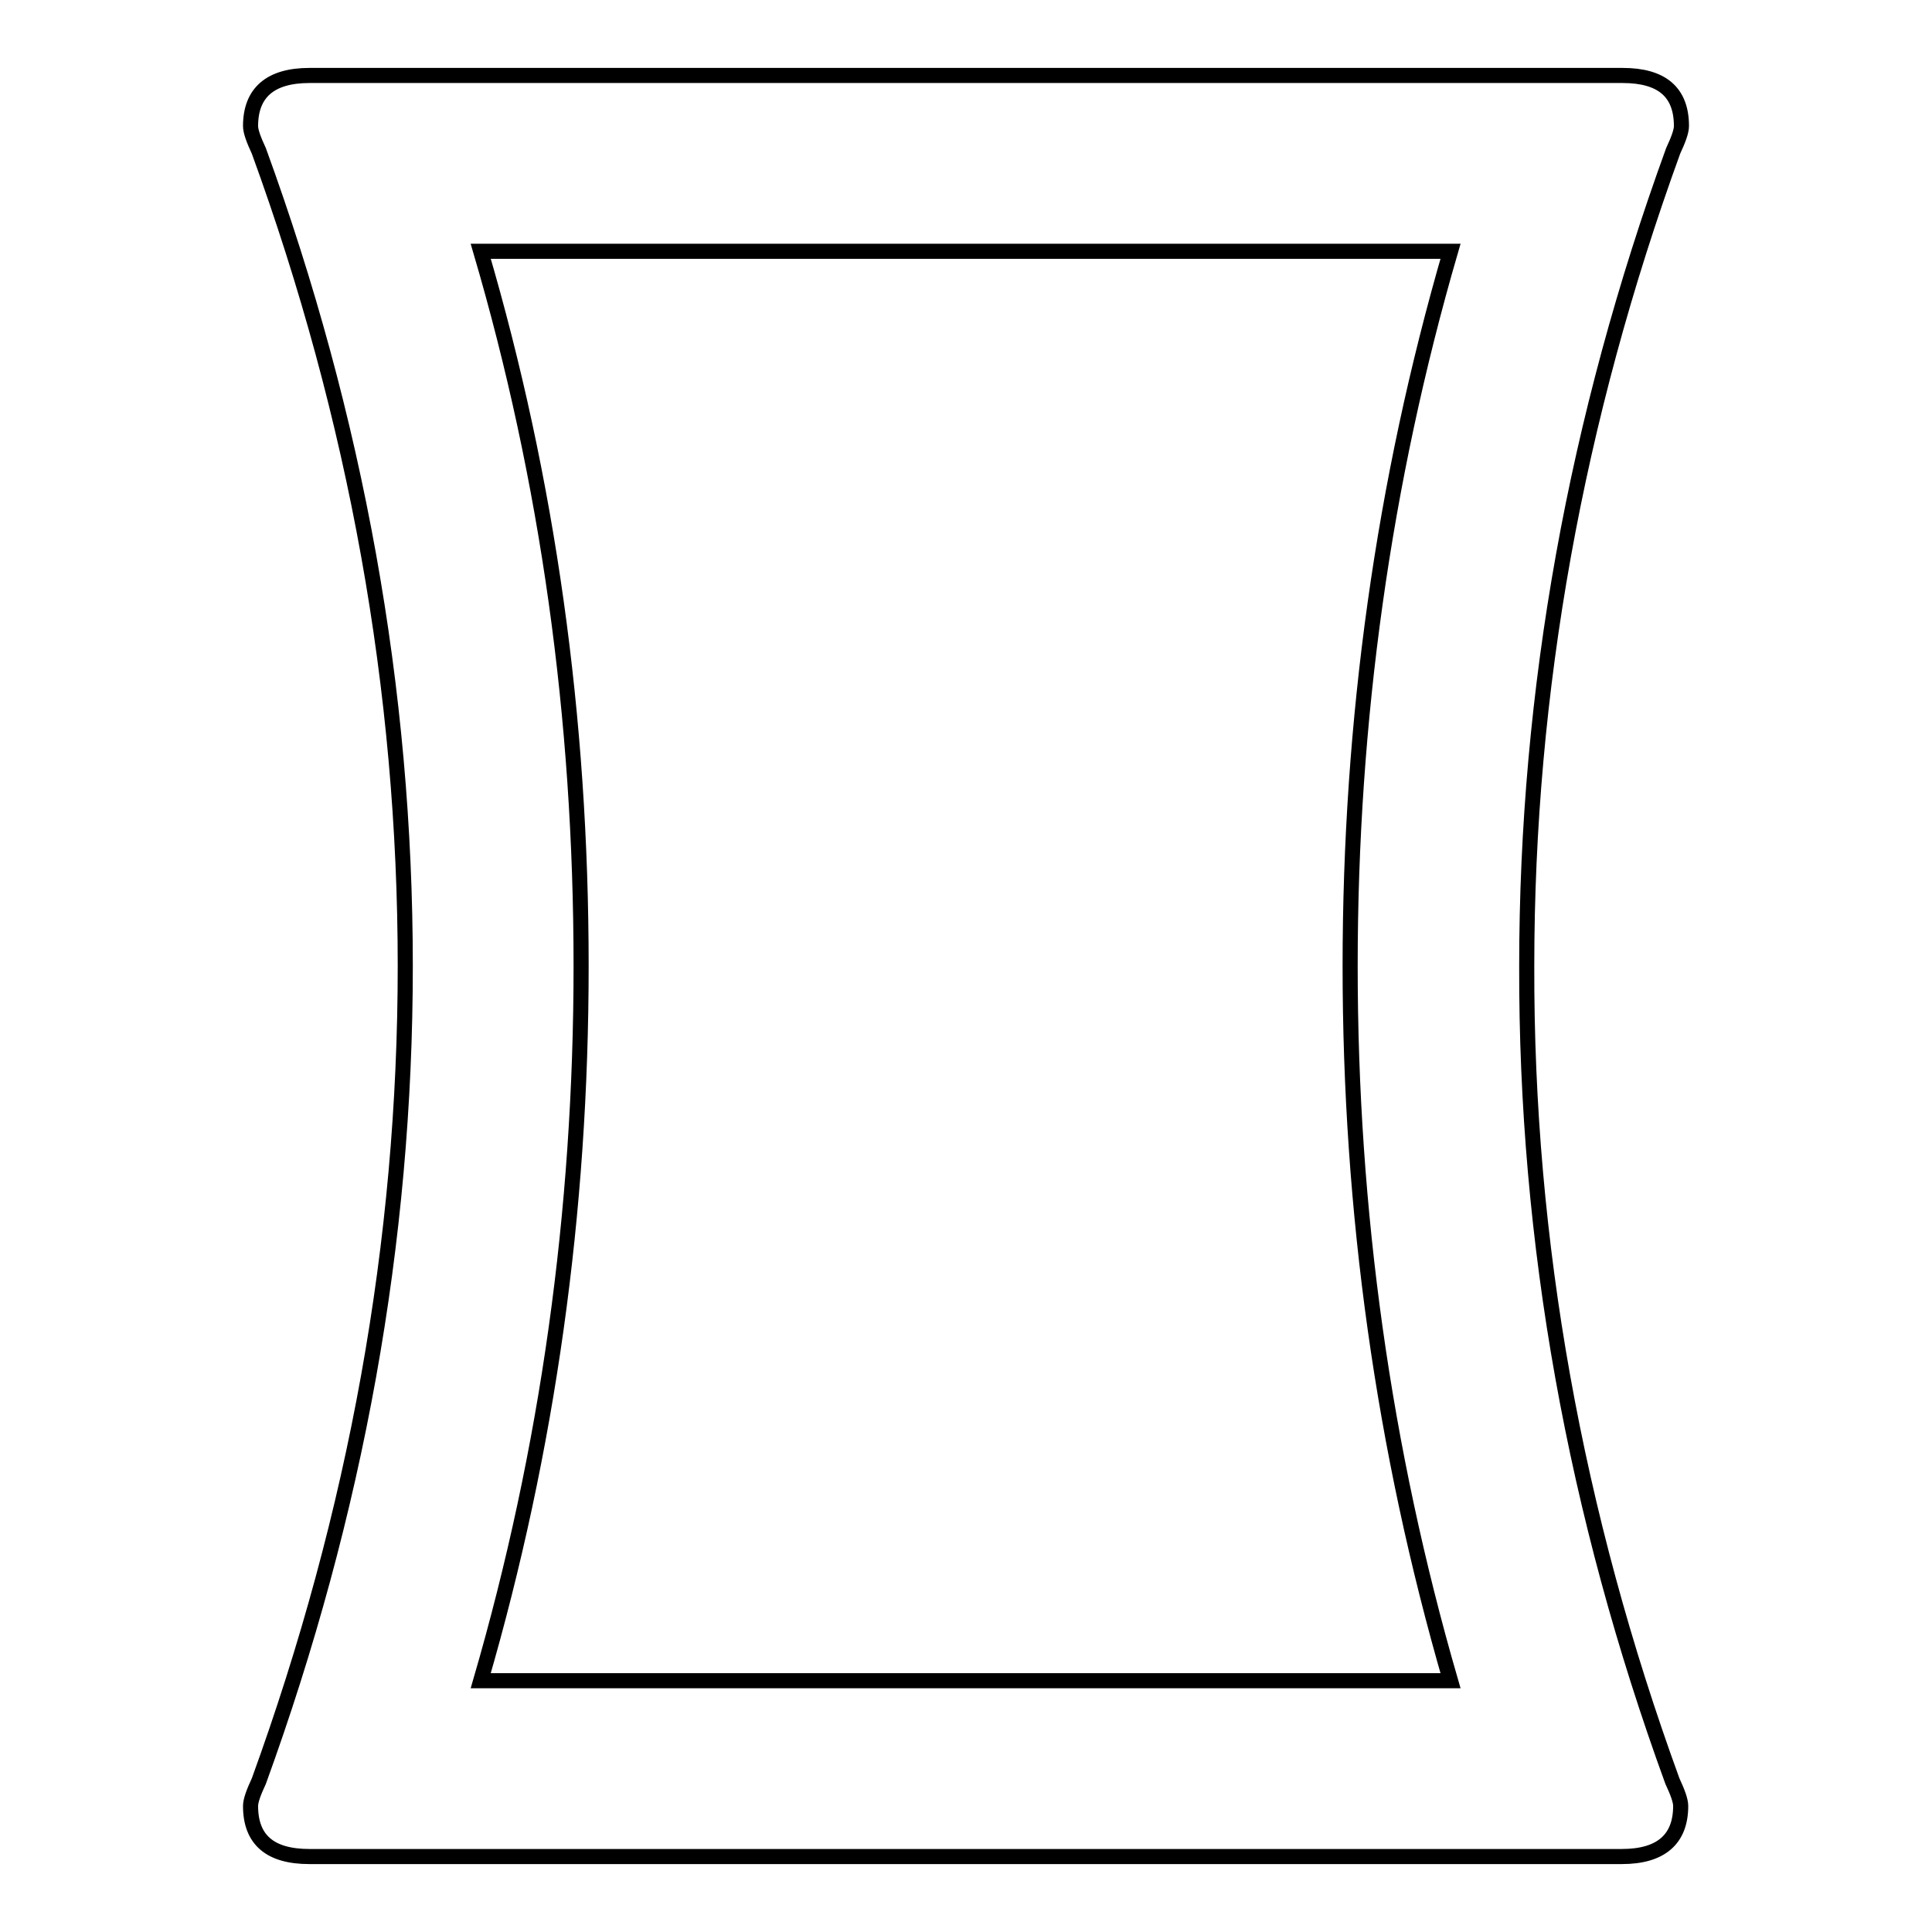
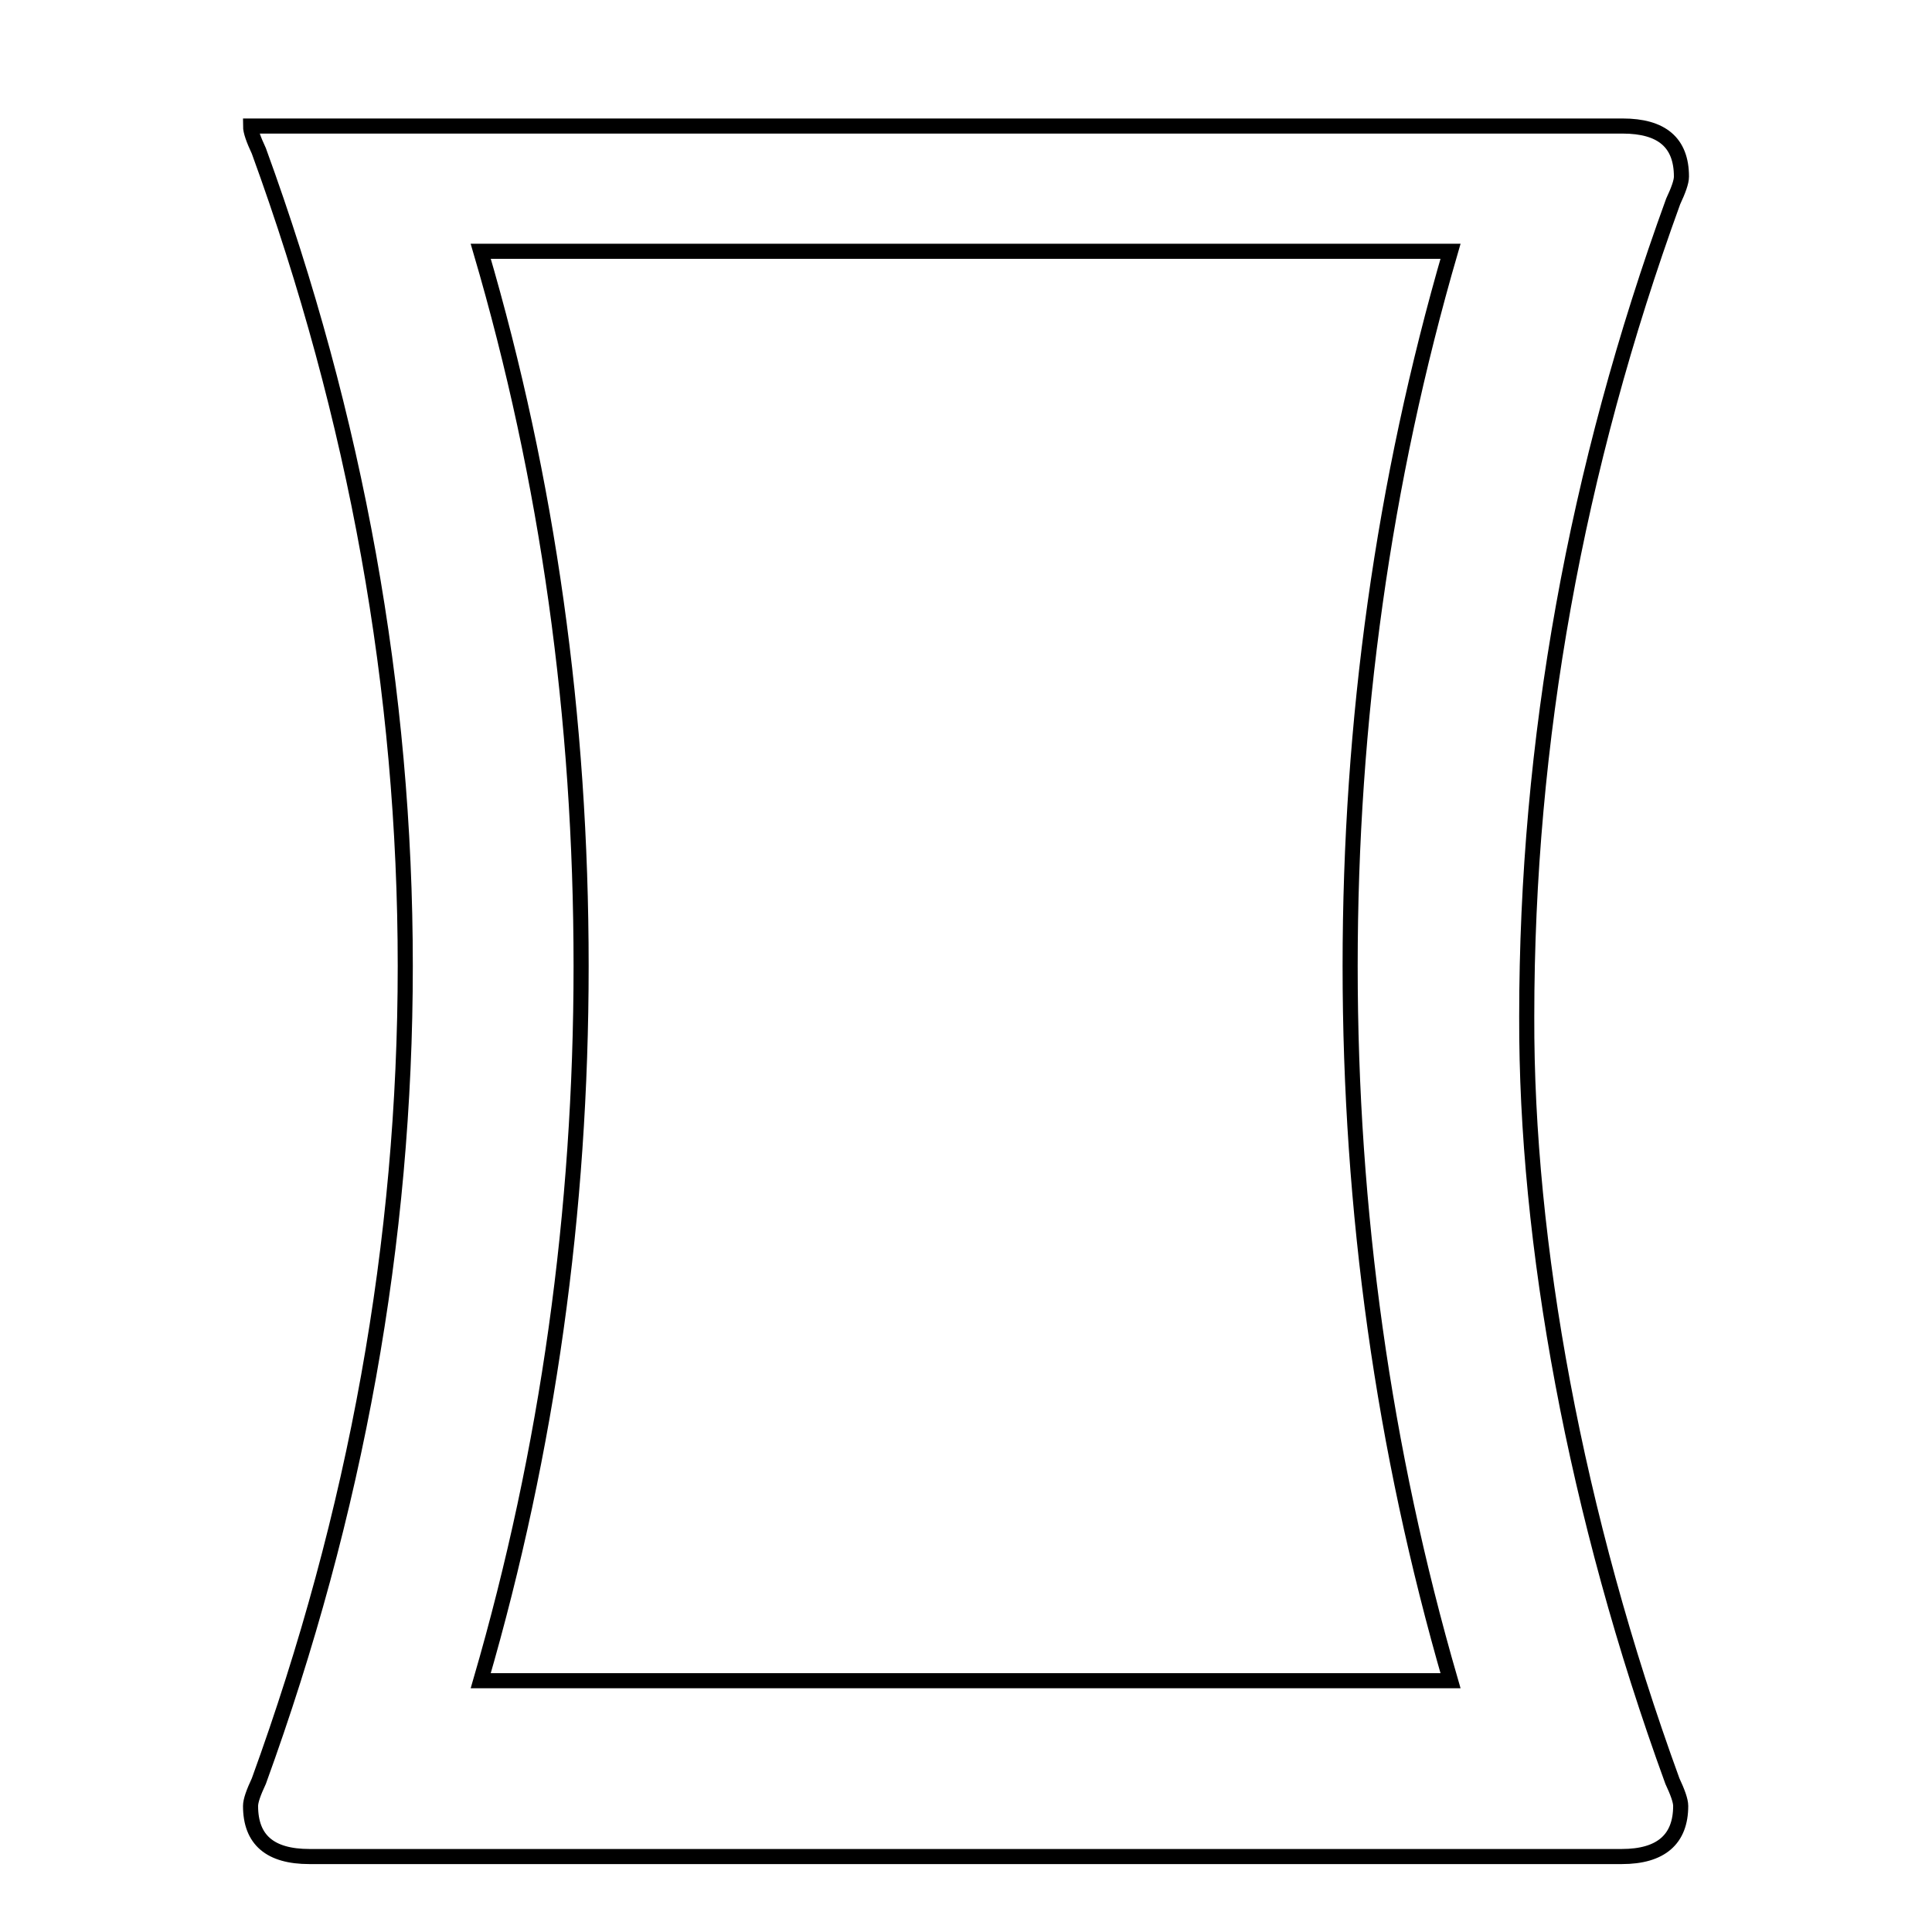
<svg xmlns="http://www.w3.org/2000/svg" version="1.1" x="0px" y="0px" viewBox="0 0 256 256" enable-background="new 0 0 256 256" xml:space="preserve">
  <g>
-     <path stroke-width="2" fill-opacity="0" stroke="#000000" d="M63.7,222.7h128.5c-8.9-30.7-13.3-62.2-13.3-94.7c0-32.5,4.4-64.1,13.3-94.7H63.7C72.6,63.6,77,95.1,77,128 C77,160.5,72.6,192.1,63.7,222.7z M221.6,236c0.7,1.5,1.1,2.6,1.1,3.3c0,4.4-2.6,6.7-7.8,6.7H41c-5.2,0-7.8-2.2-7.8-6.7 c0-0.7,0.4-1.8,1.1-3.3c12.9-35.5,19.4-71.5,19.4-108c0-36.6-6.5-72.6-19.4-108c-0.7-1.5-1.1-2.6-1.1-3.3c0-4.4,2.6-6.7,7.8-6.7 H215c5.2,0,7.8,2.2,7.8,6.7c0,0.7-0.4,1.8-1.1,3.3c-12.9,35.5-19.4,71.5-19.4,108C202.2,164.6,208.7,200.6,221.6,236z" />
+     <path stroke-width="2" fill-opacity="0" stroke="#000000" d="M63.7,222.7h128.5c-8.9-30.7-13.3-62.2-13.3-94.7c0-32.5,4.4-64.1,13.3-94.7H63.7C72.6,63.6,77,95.1,77,128 C77,160.5,72.6,192.1,63.7,222.7z M221.6,236c0.7,1.5,1.1,2.6,1.1,3.3c0,4.4-2.6,6.7-7.8,6.7H41c-5.2,0-7.8-2.2-7.8-6.7 c0-0.7,0.4-1.8,1.1-3.3c12.9-35.5,19.4-71.5,19.4-108c0-36.6-6.5-72.6-19.4-108c-0.7-1.5-1.1-2.6-1.1-3.3H215c5.2,0,7.8,2.2,7.8,6.7c0,0.7-0.4,1.8-1.1,3.3c-12.9,35.5-19.4,71.5-19.4,108C202.2,164.6,208.7,200.6,221.6,236z" />
  </g>
</svg>